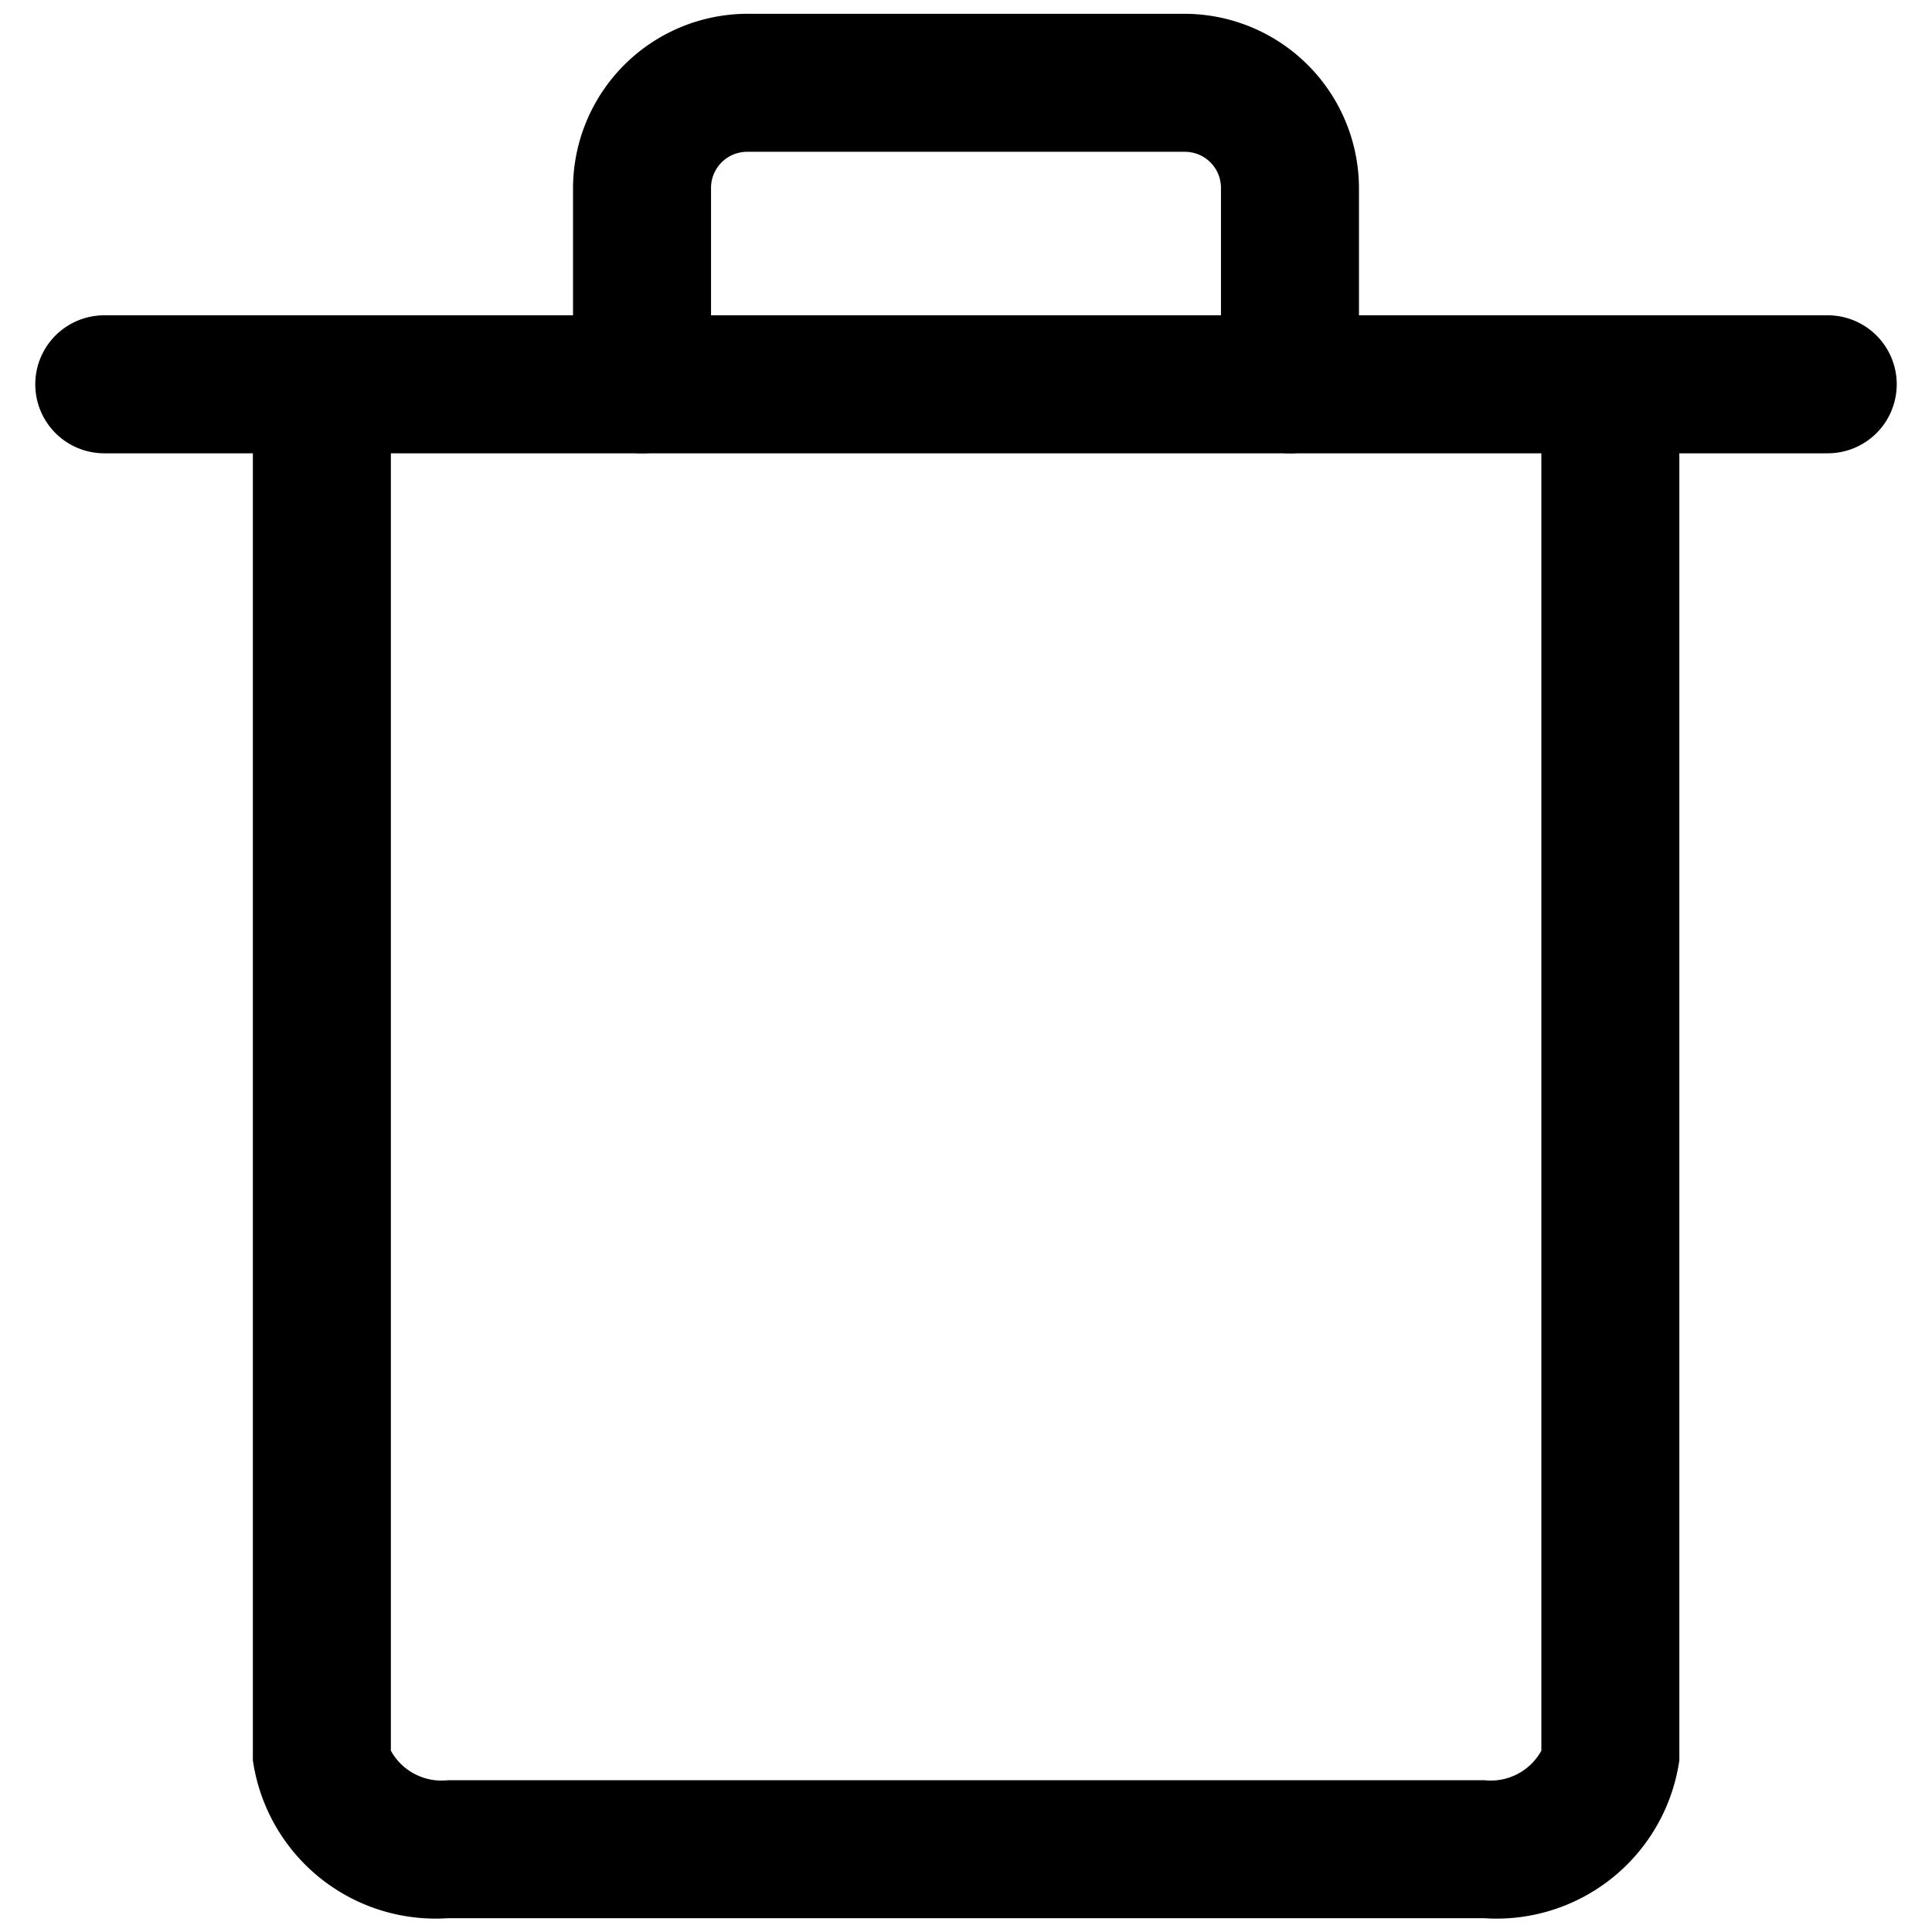
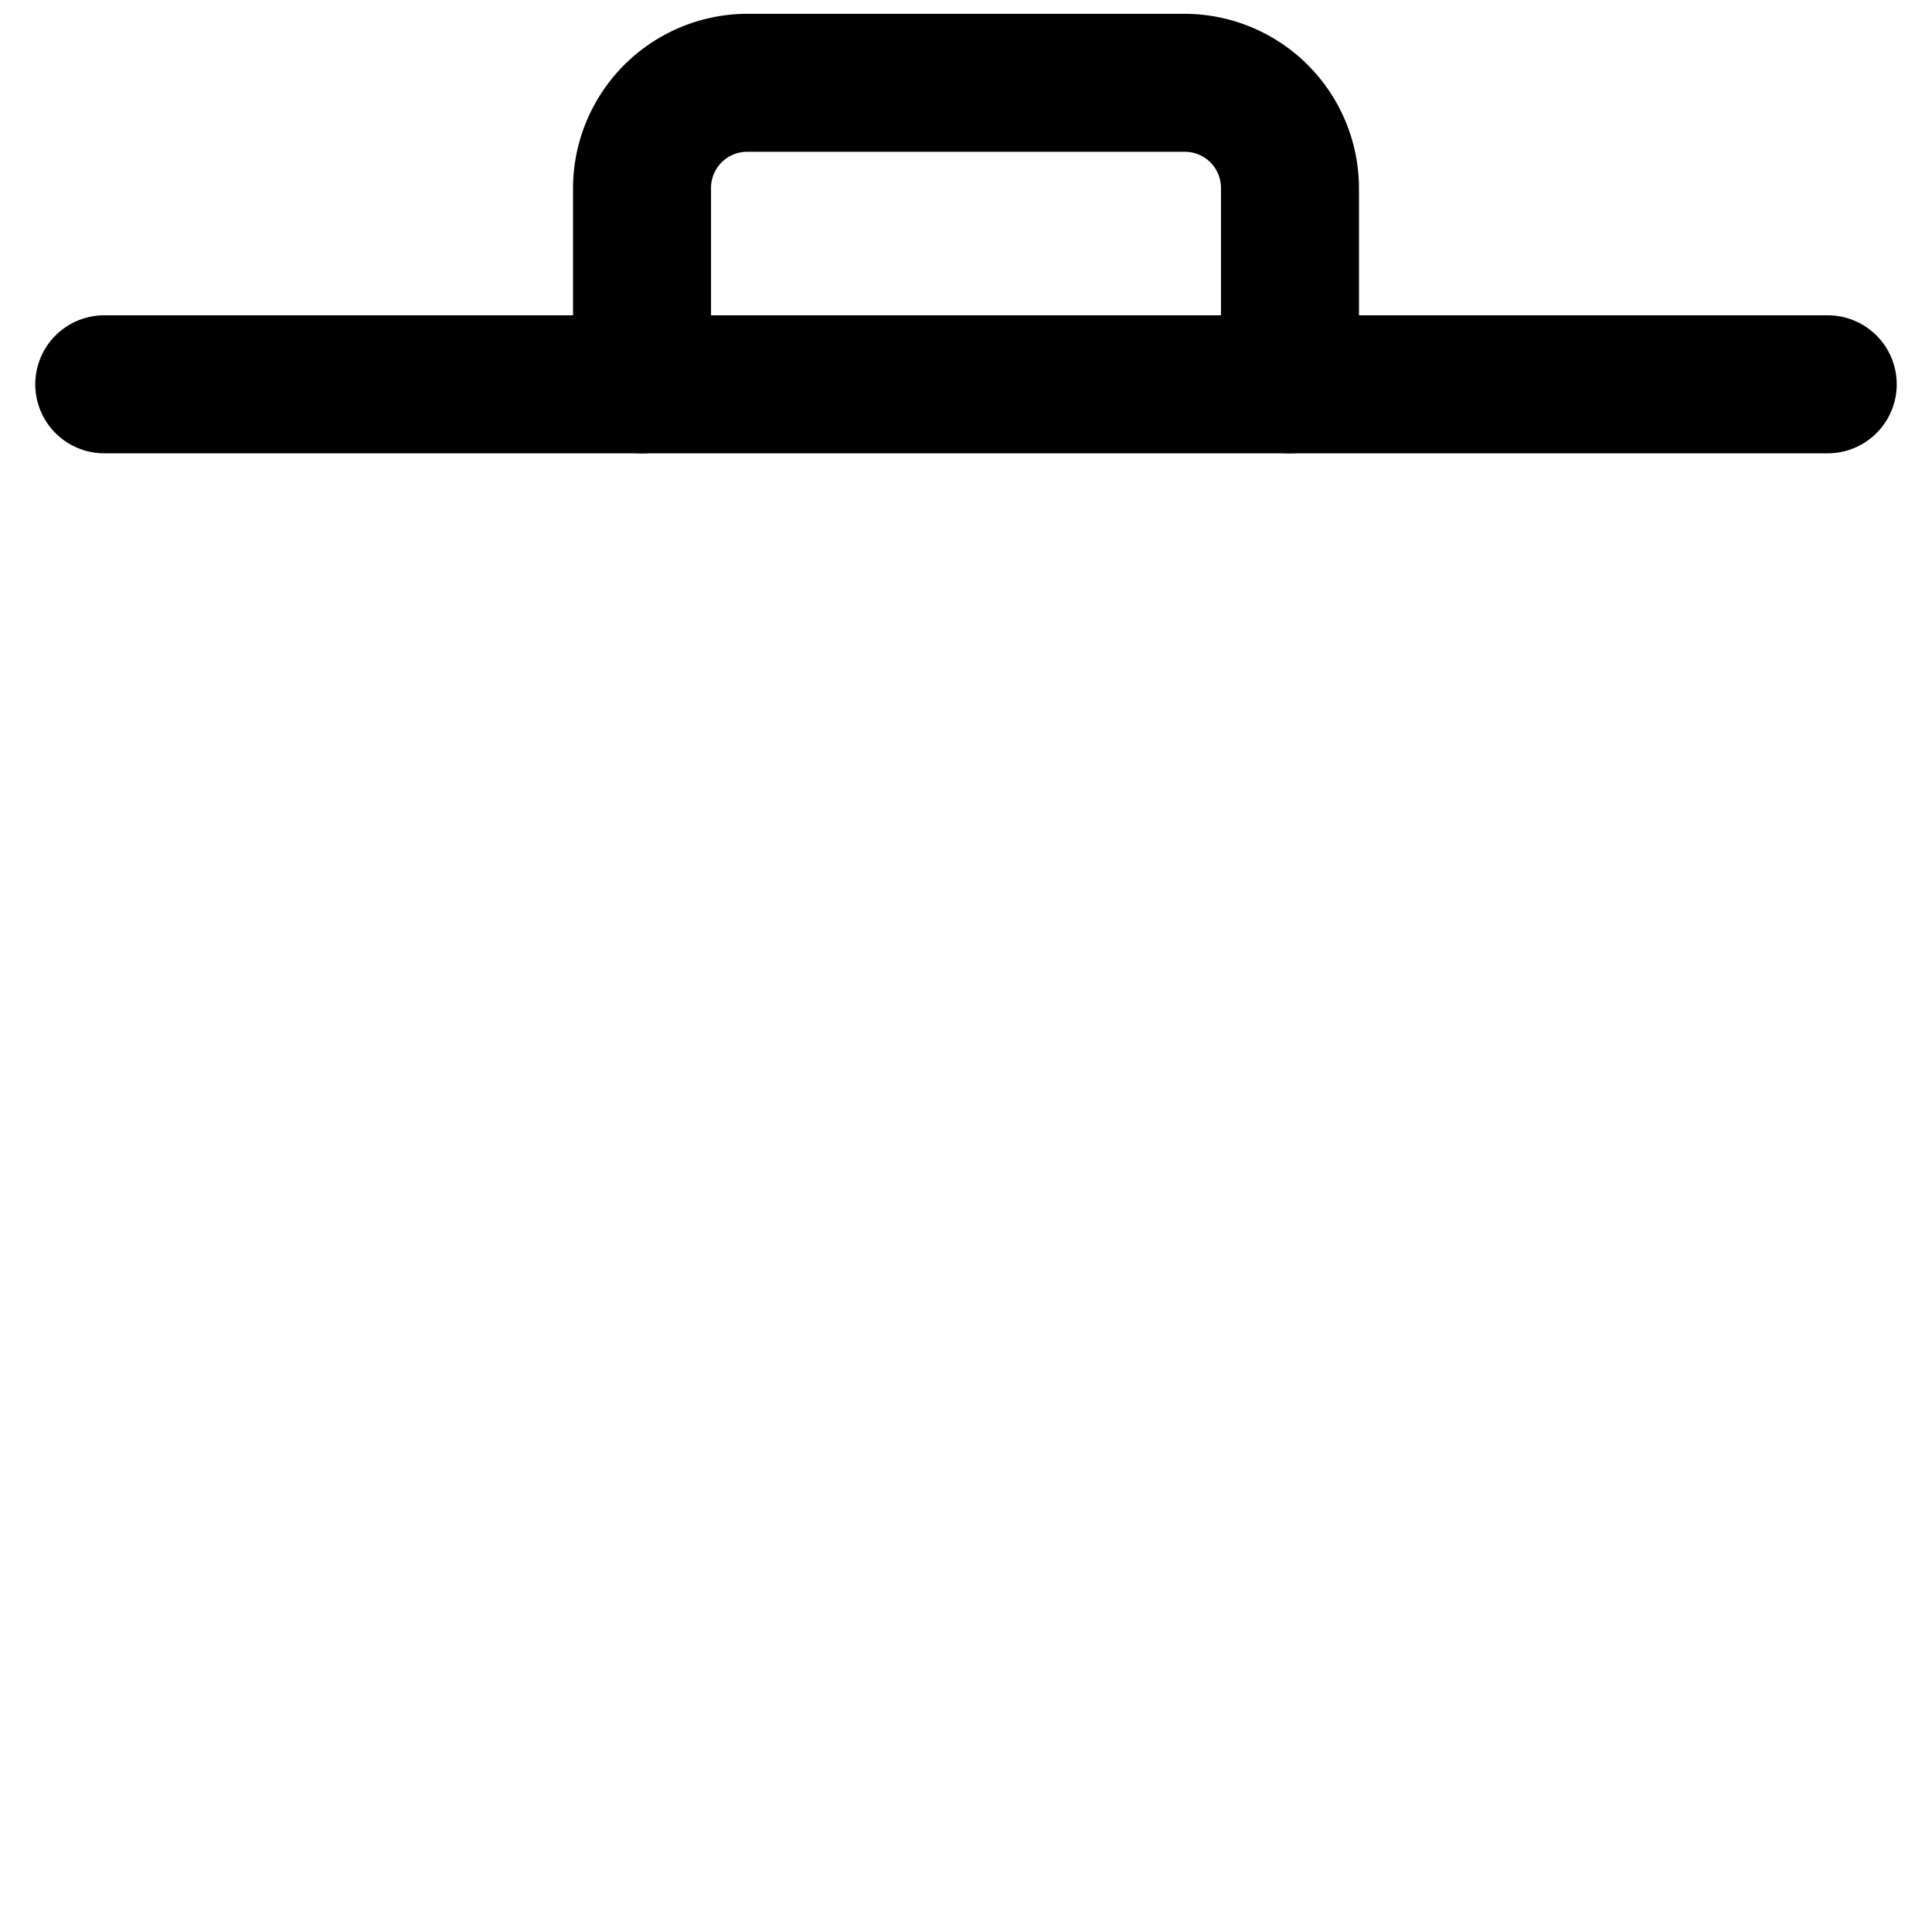
<svg xmlns="http://www.w3.org/2000/svg" fill="#000000" width="800px" height="800px" viewBox="0 0 35 35" data-name="Layer 2" id="e1c043b0-44b4-451c-80e1-98e21b9b3b3c">
-   <path d="M26.887,34.75H8.113a3.345,3.345,0,0,1-3.532-2.86c0-.034,0-.068,0-.1V7.179a1.25,1.25,0,0,1,2.5,0V31.716a1.048,1.048,0,0,0,1.036.534H26.887a1.048,1.048,0,0,0,1.036-.534V6.962a1.25,1.25,0,0,1,2.5,0V31.789c0,.033,0,.067,0,.1A3.345,3.345,0,0,1,26.887,34.75Z" />
  <path d="M33.111,8.212H1.889a1.25,1.25,0,0,1,0-2.5H33.111a1.25,1.25,0,0,1,0,2.5Z" />
  <path d="M23.369,8.212a1.25,1.25,0,0,1-1.25-1.25V3.411a.654.654,0,0,0-.661-.661H13.542a.654.654,0,0,0-.661.661V6.962a1.25,1.25,0,0,1-2.5,0V3.411A3.165,3.165,0,0,1,13.542.25h7.916a3.165,3.165,0,0,1,3.161,3.161V6.962A1.25,1.25,0,0,1,23.369,8.212Z" />
</svg>